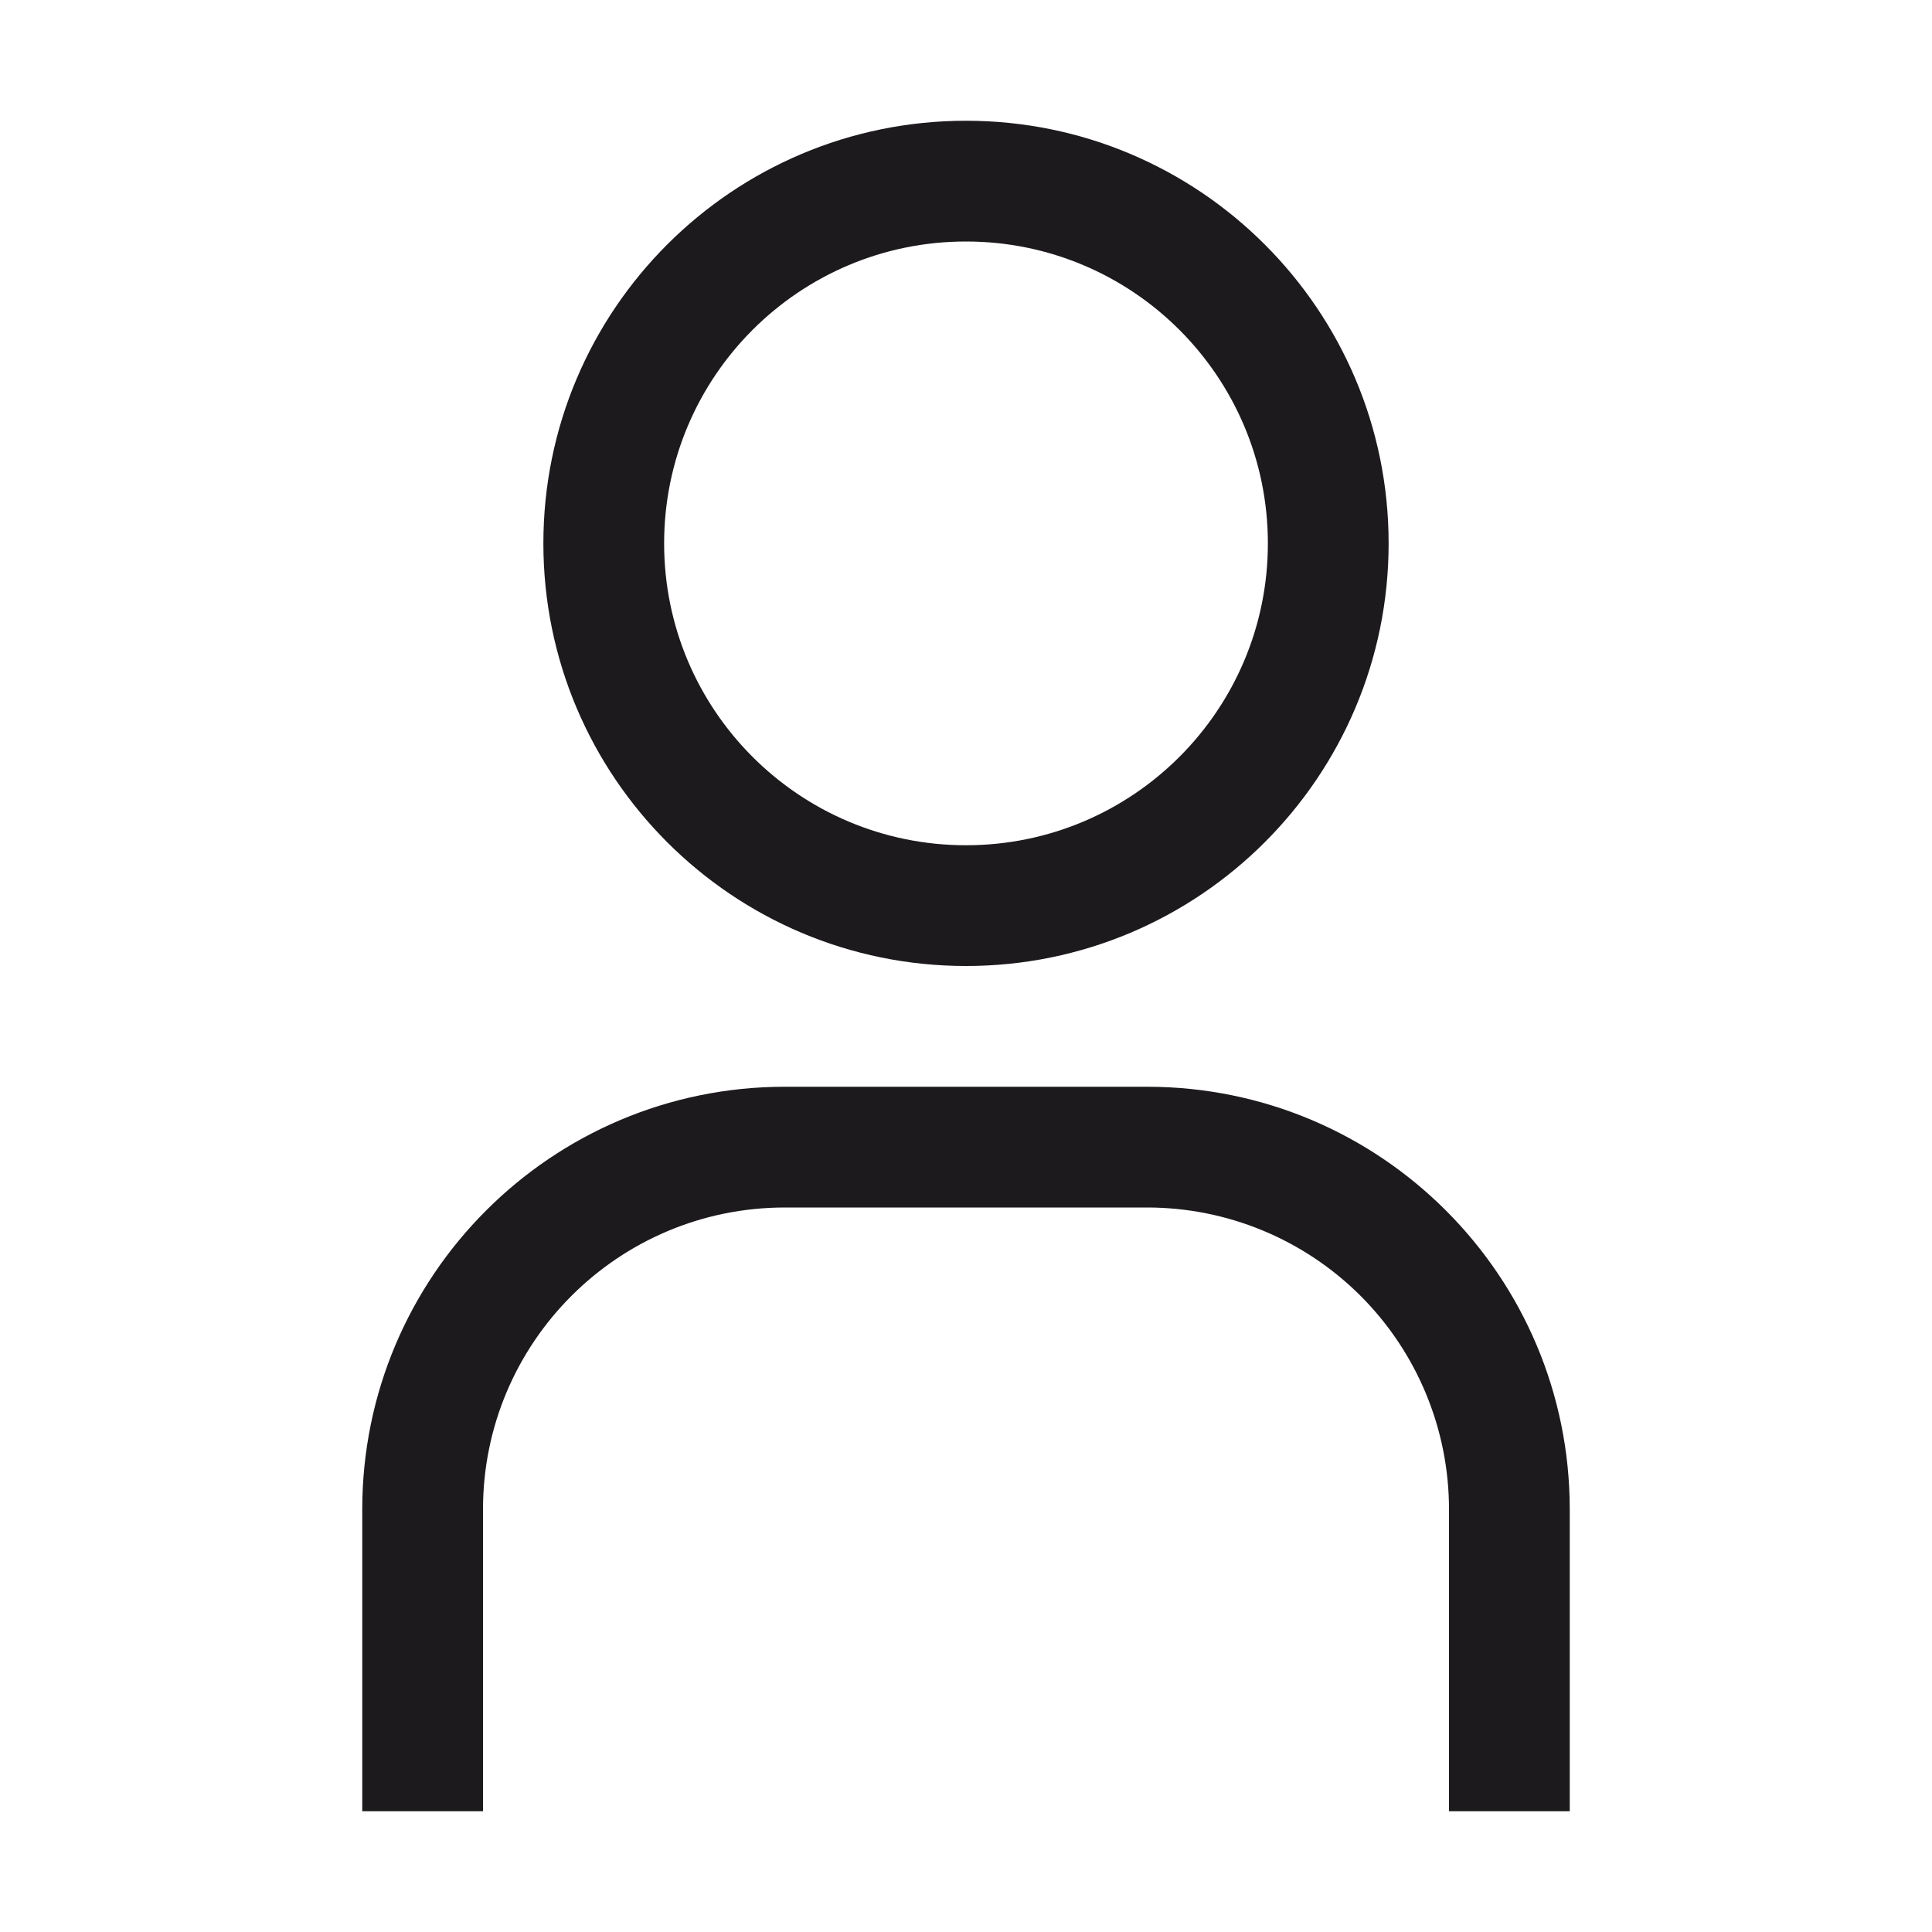
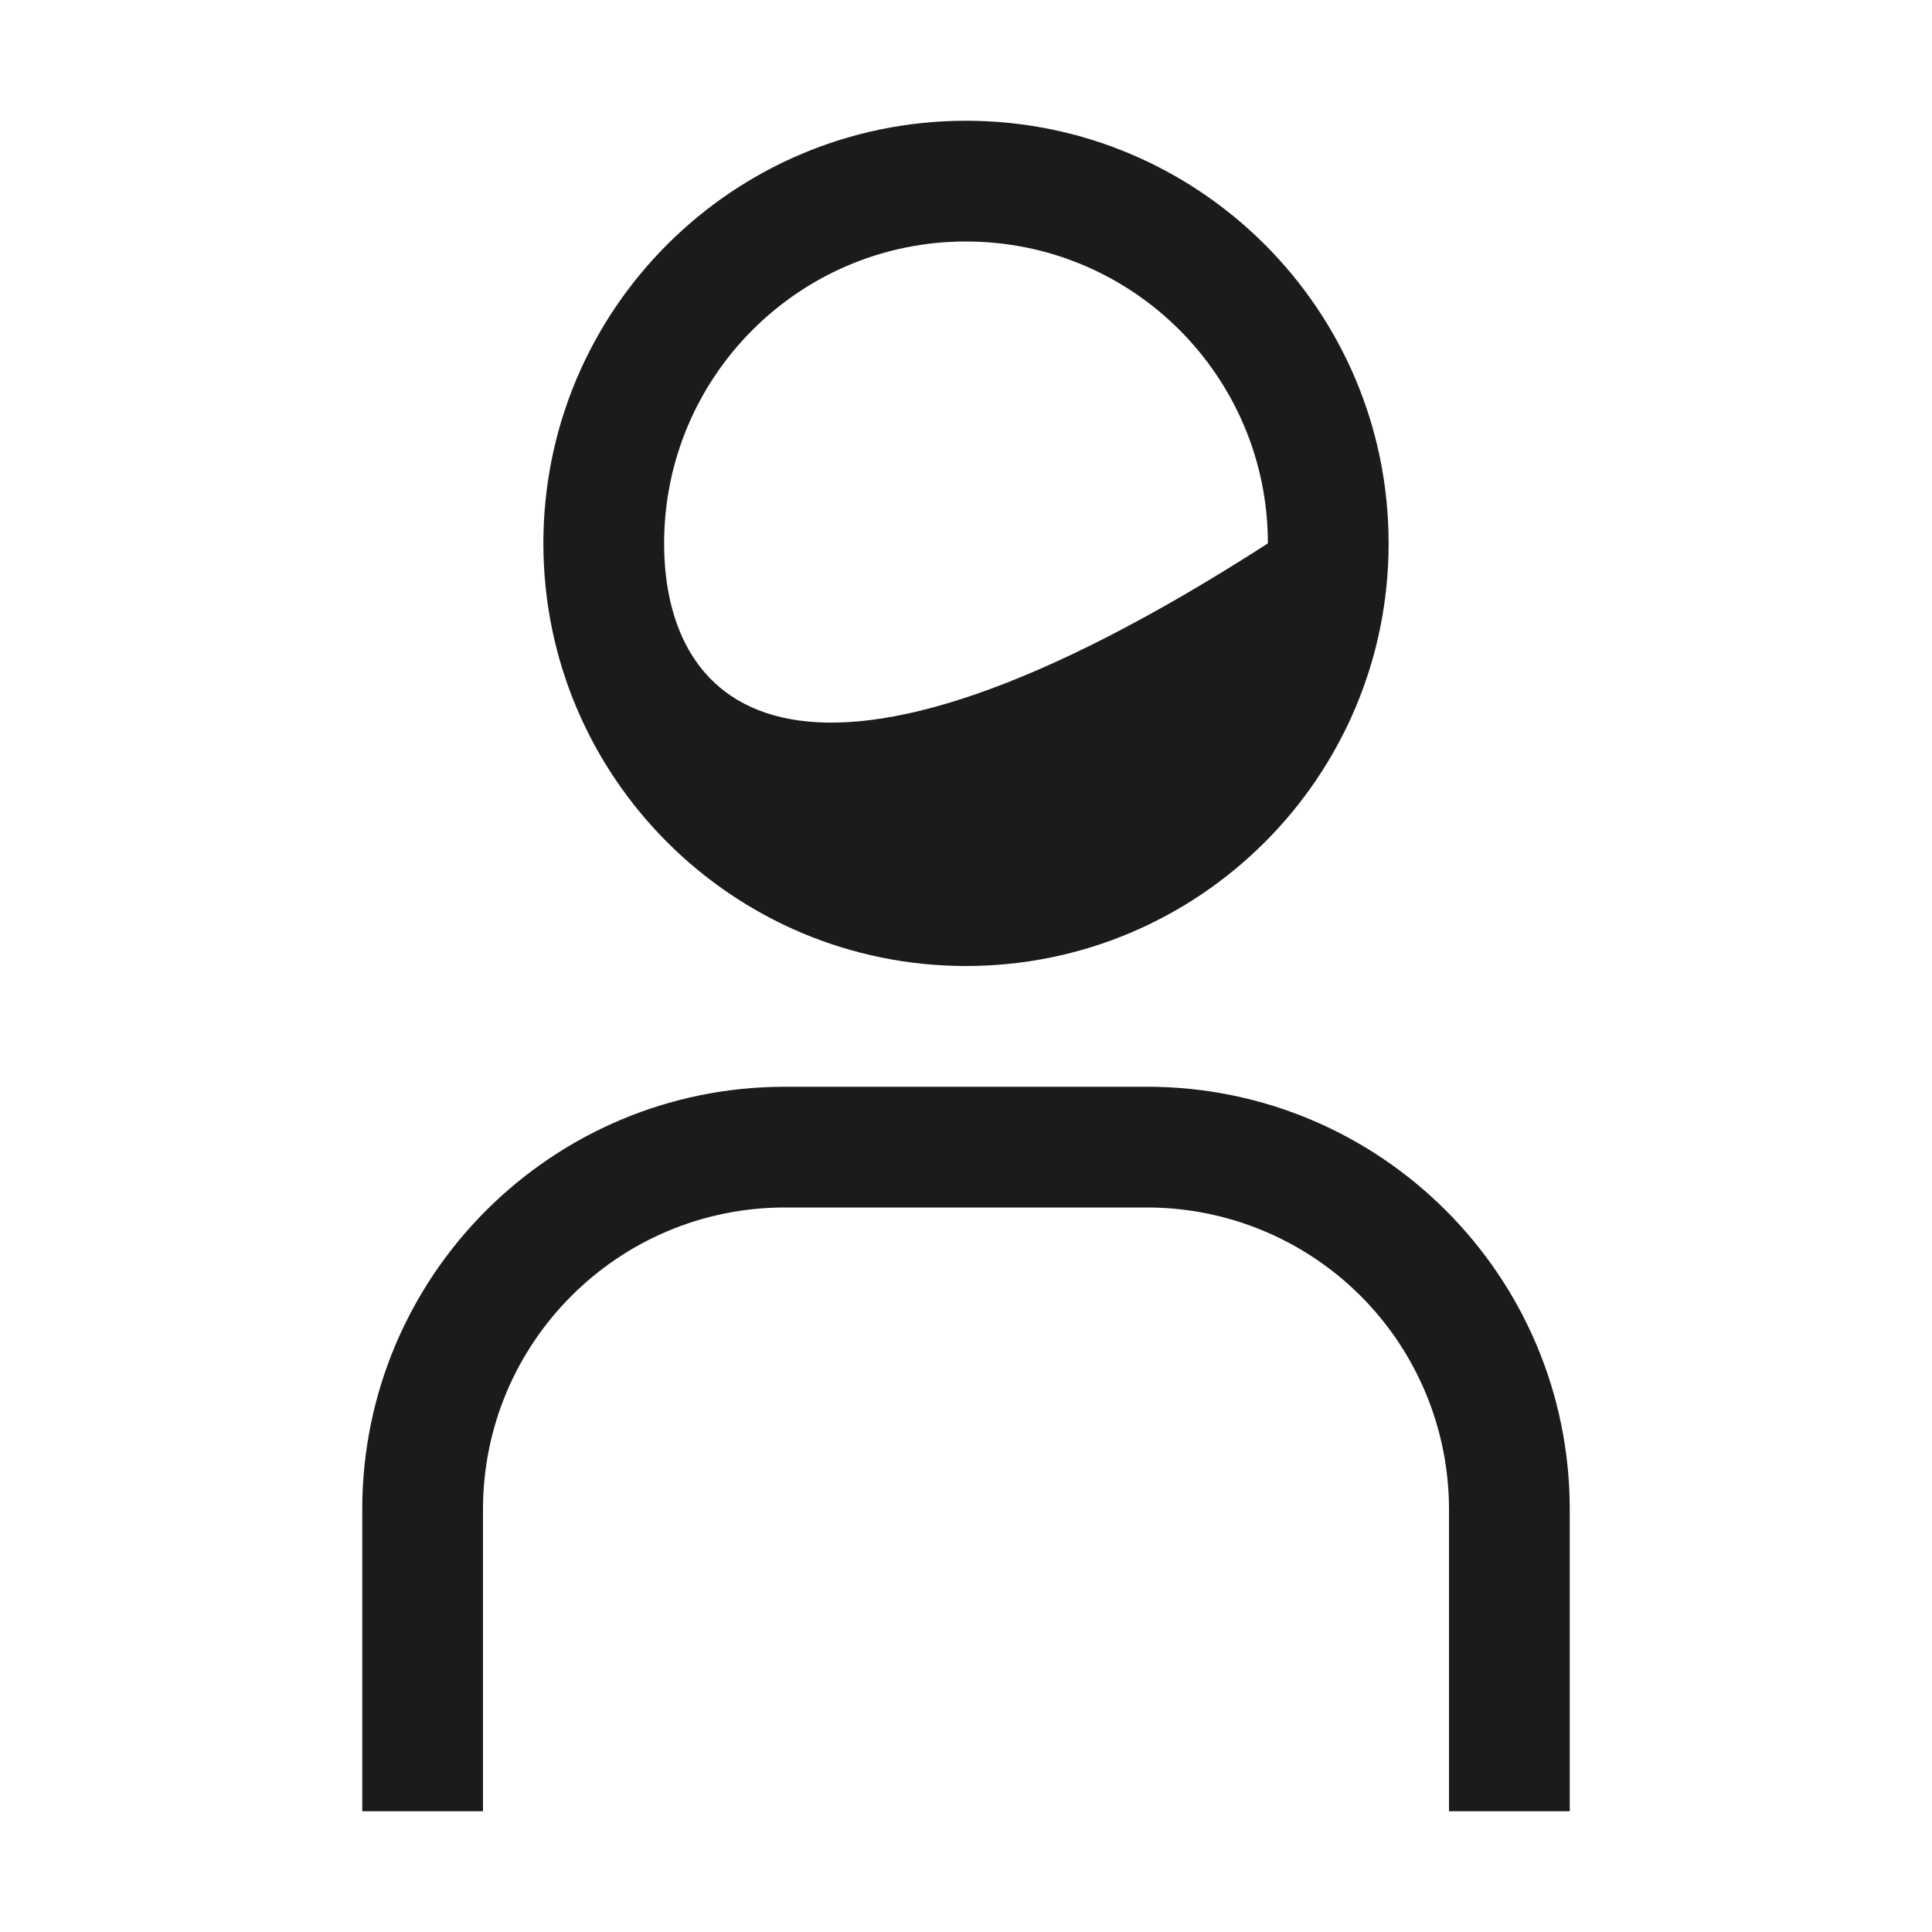
<svg xmlns="http://www.w3.org/2000/svg" width="24" height="24" viewBox="0 0 24 24" fill="none">
-   <path fill-rule="evenodd" clip-rule="evenodd" d="M12 3C14.071 3 15.75 4.679 15.75 6.75C15.75 8.821 14.071 10.5 12 10.5C9.929 10.5 8.25 8.821 8.25 6.75C8.25 4.679 9.929 3 12 3ZM12 1.5C9.101 1.5 6.75 3.851 6.75 6.75C6.75 9.649 9.101 12 12 12C14.899 12 17.25 9.649 17.25 6.75C17.25 3.851 14.899 1.5 12 1.5ZM19.5 22.5H18V18.75C18 17.755 17.605 16.802 16.902 16.098C16.198 15.395 15.245 15 14.25 15H9.75C7.679 15 6 16.679 6 18.75V22.5H4.5V18.75C4.5 15.851 6.851 13.5 9.75 13.5H14.25C17.149 13.5 19.5 15.851 19.5 18.75V22.5Z" fill="#1D1A1E" />
+   <path fill-rule="evenodd" clip-rule="evenodd" d="M12 3C14.071 3 15.75 4.679 15.75 6.75C9.929 10.5 8.25 8.821 8.25 6.75C8.25 4.679 9.929 3 12 3ZM12 1.5C9.101 1.5 6.75 3.851 6.75 6.75C6.75 9.649 9.101 12 12 12C14.899 12 17.25 9.649 17.25 6.75C17.25 3.851 14.899 1.5 12 1.5ZM19.5 22.5H18V18.75C18 17.755 17.605 16.802 16.902 16.098C16.198 15.395 15.245 15 14.25 15H9.75C7.679 15 6 16.679 6 18.75V22.5H4.5V18.75C4.5 15.851 6.851 13.5 9.75 13.5H14.25C17.149 13.5 19.5 15.851 19.5 18.75V22.5Z" fill="#1D1A1E" />
</svg>